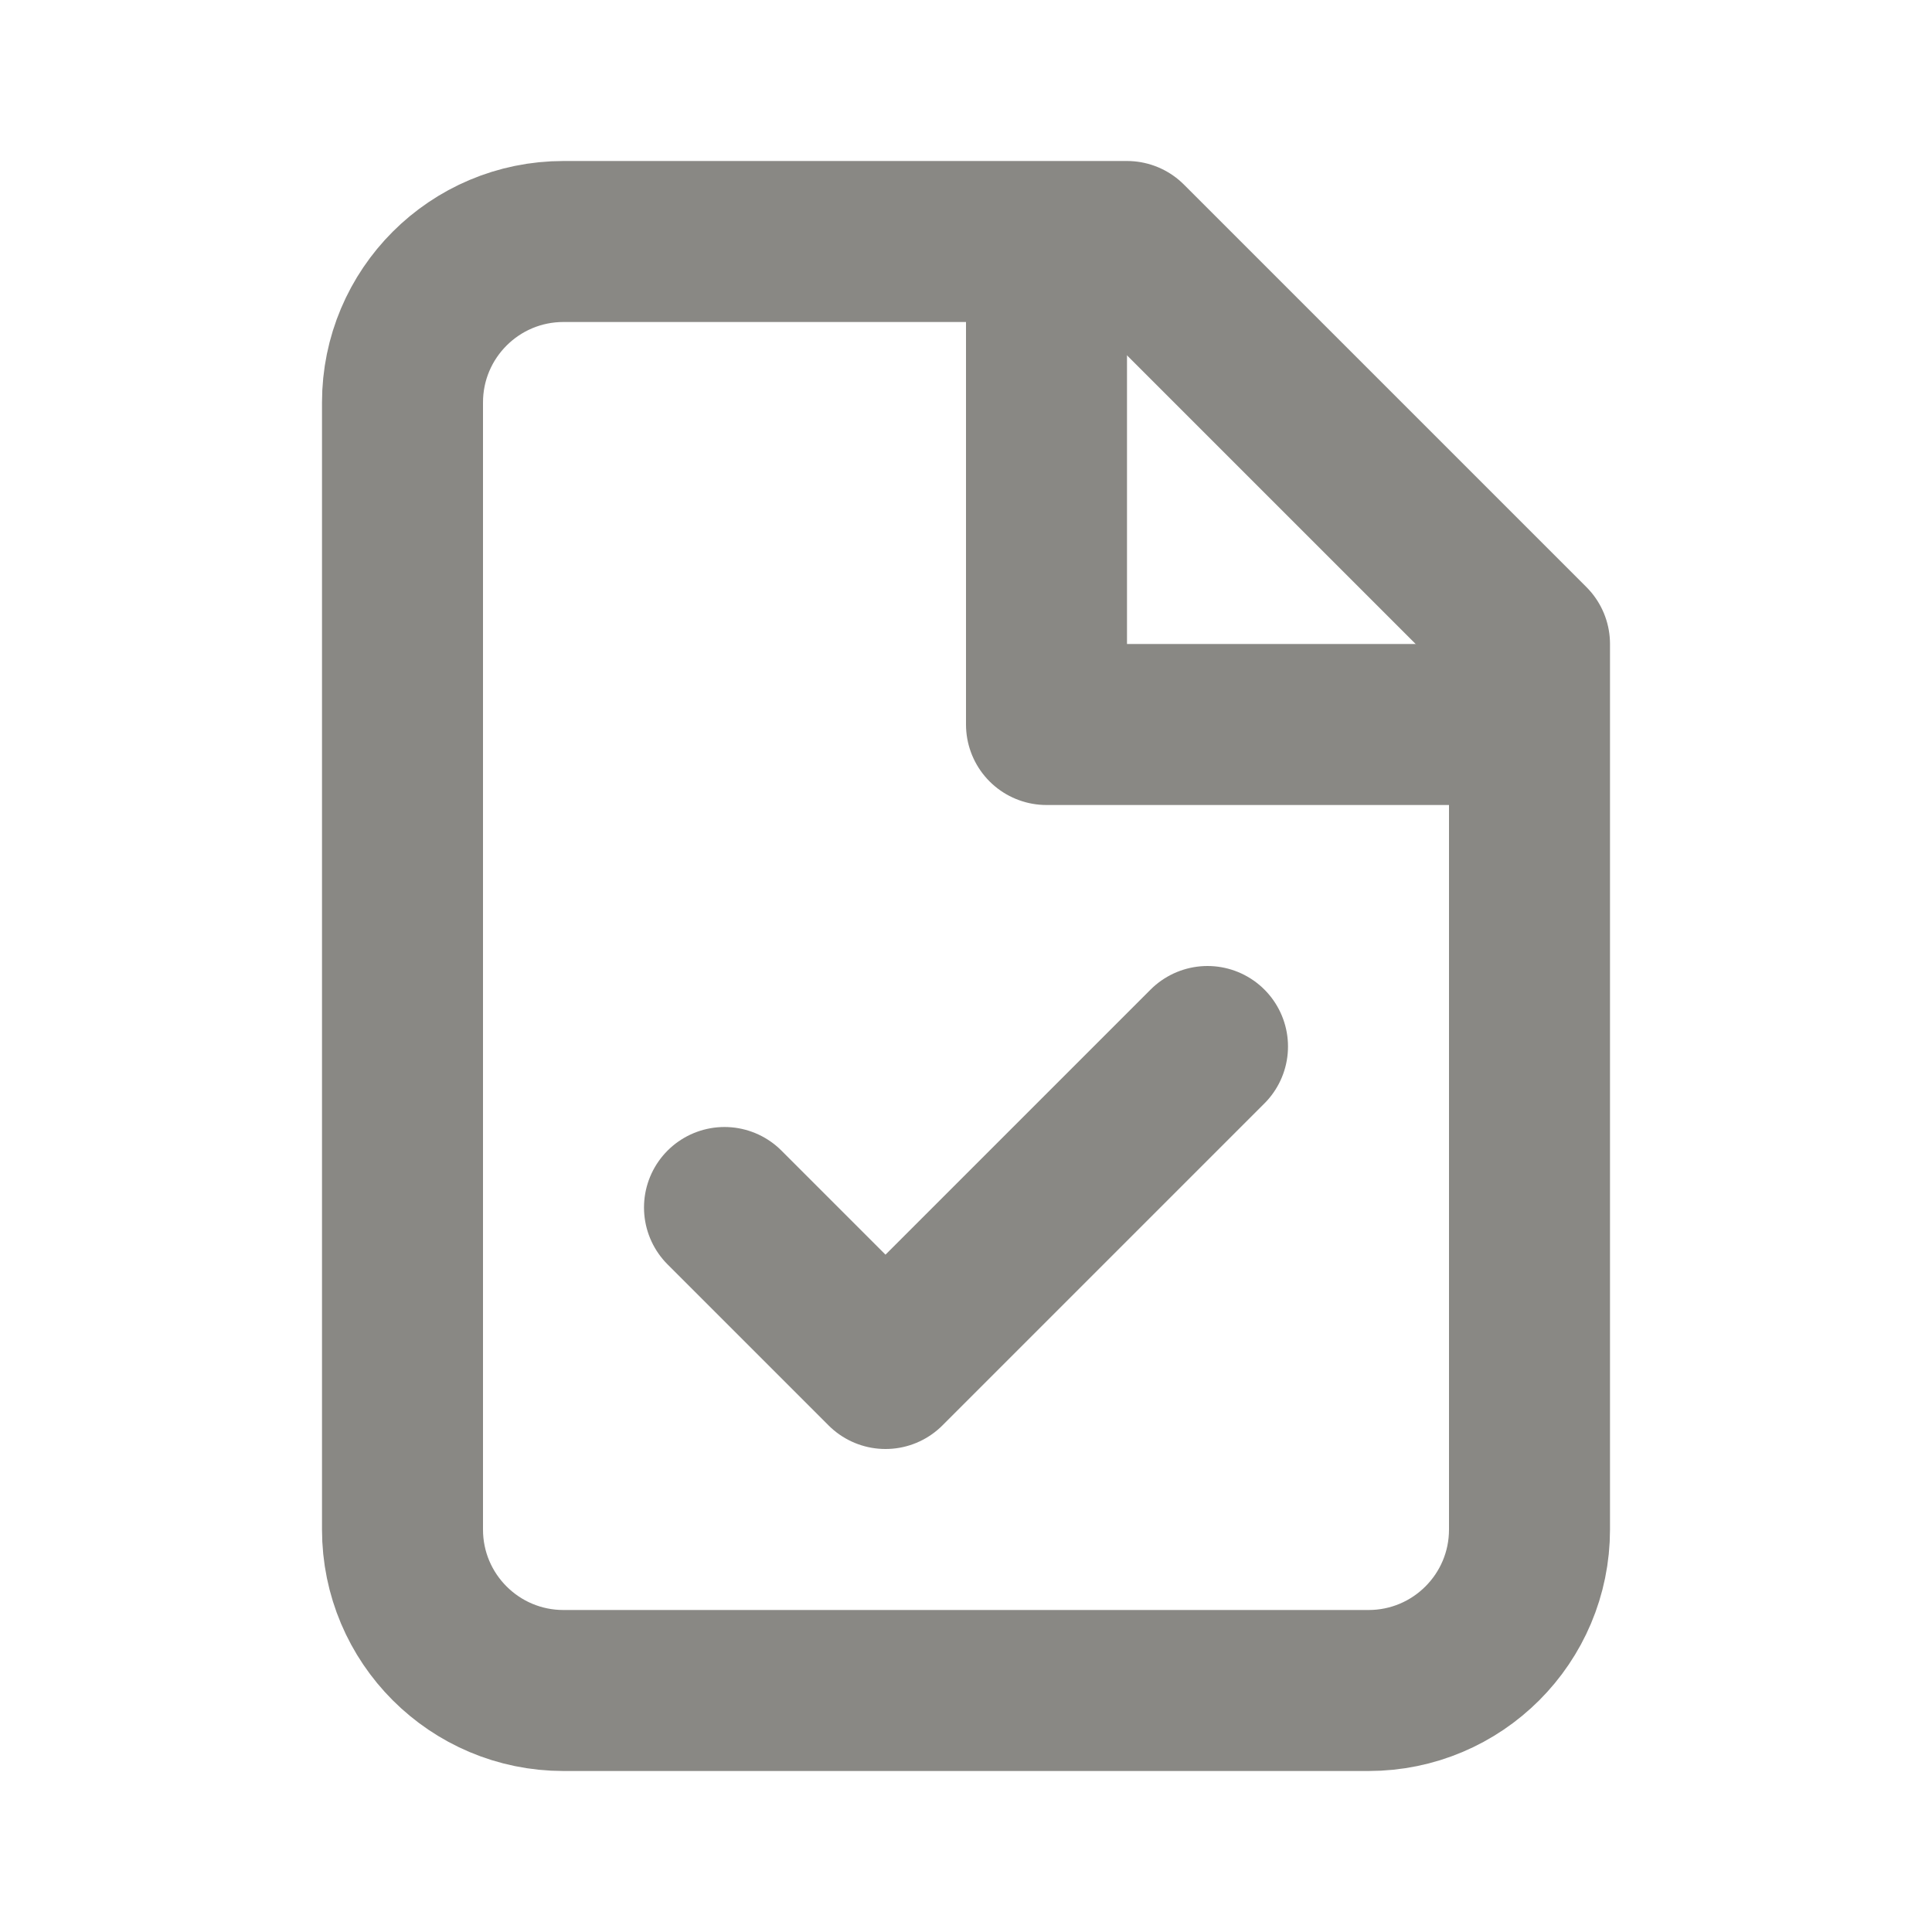
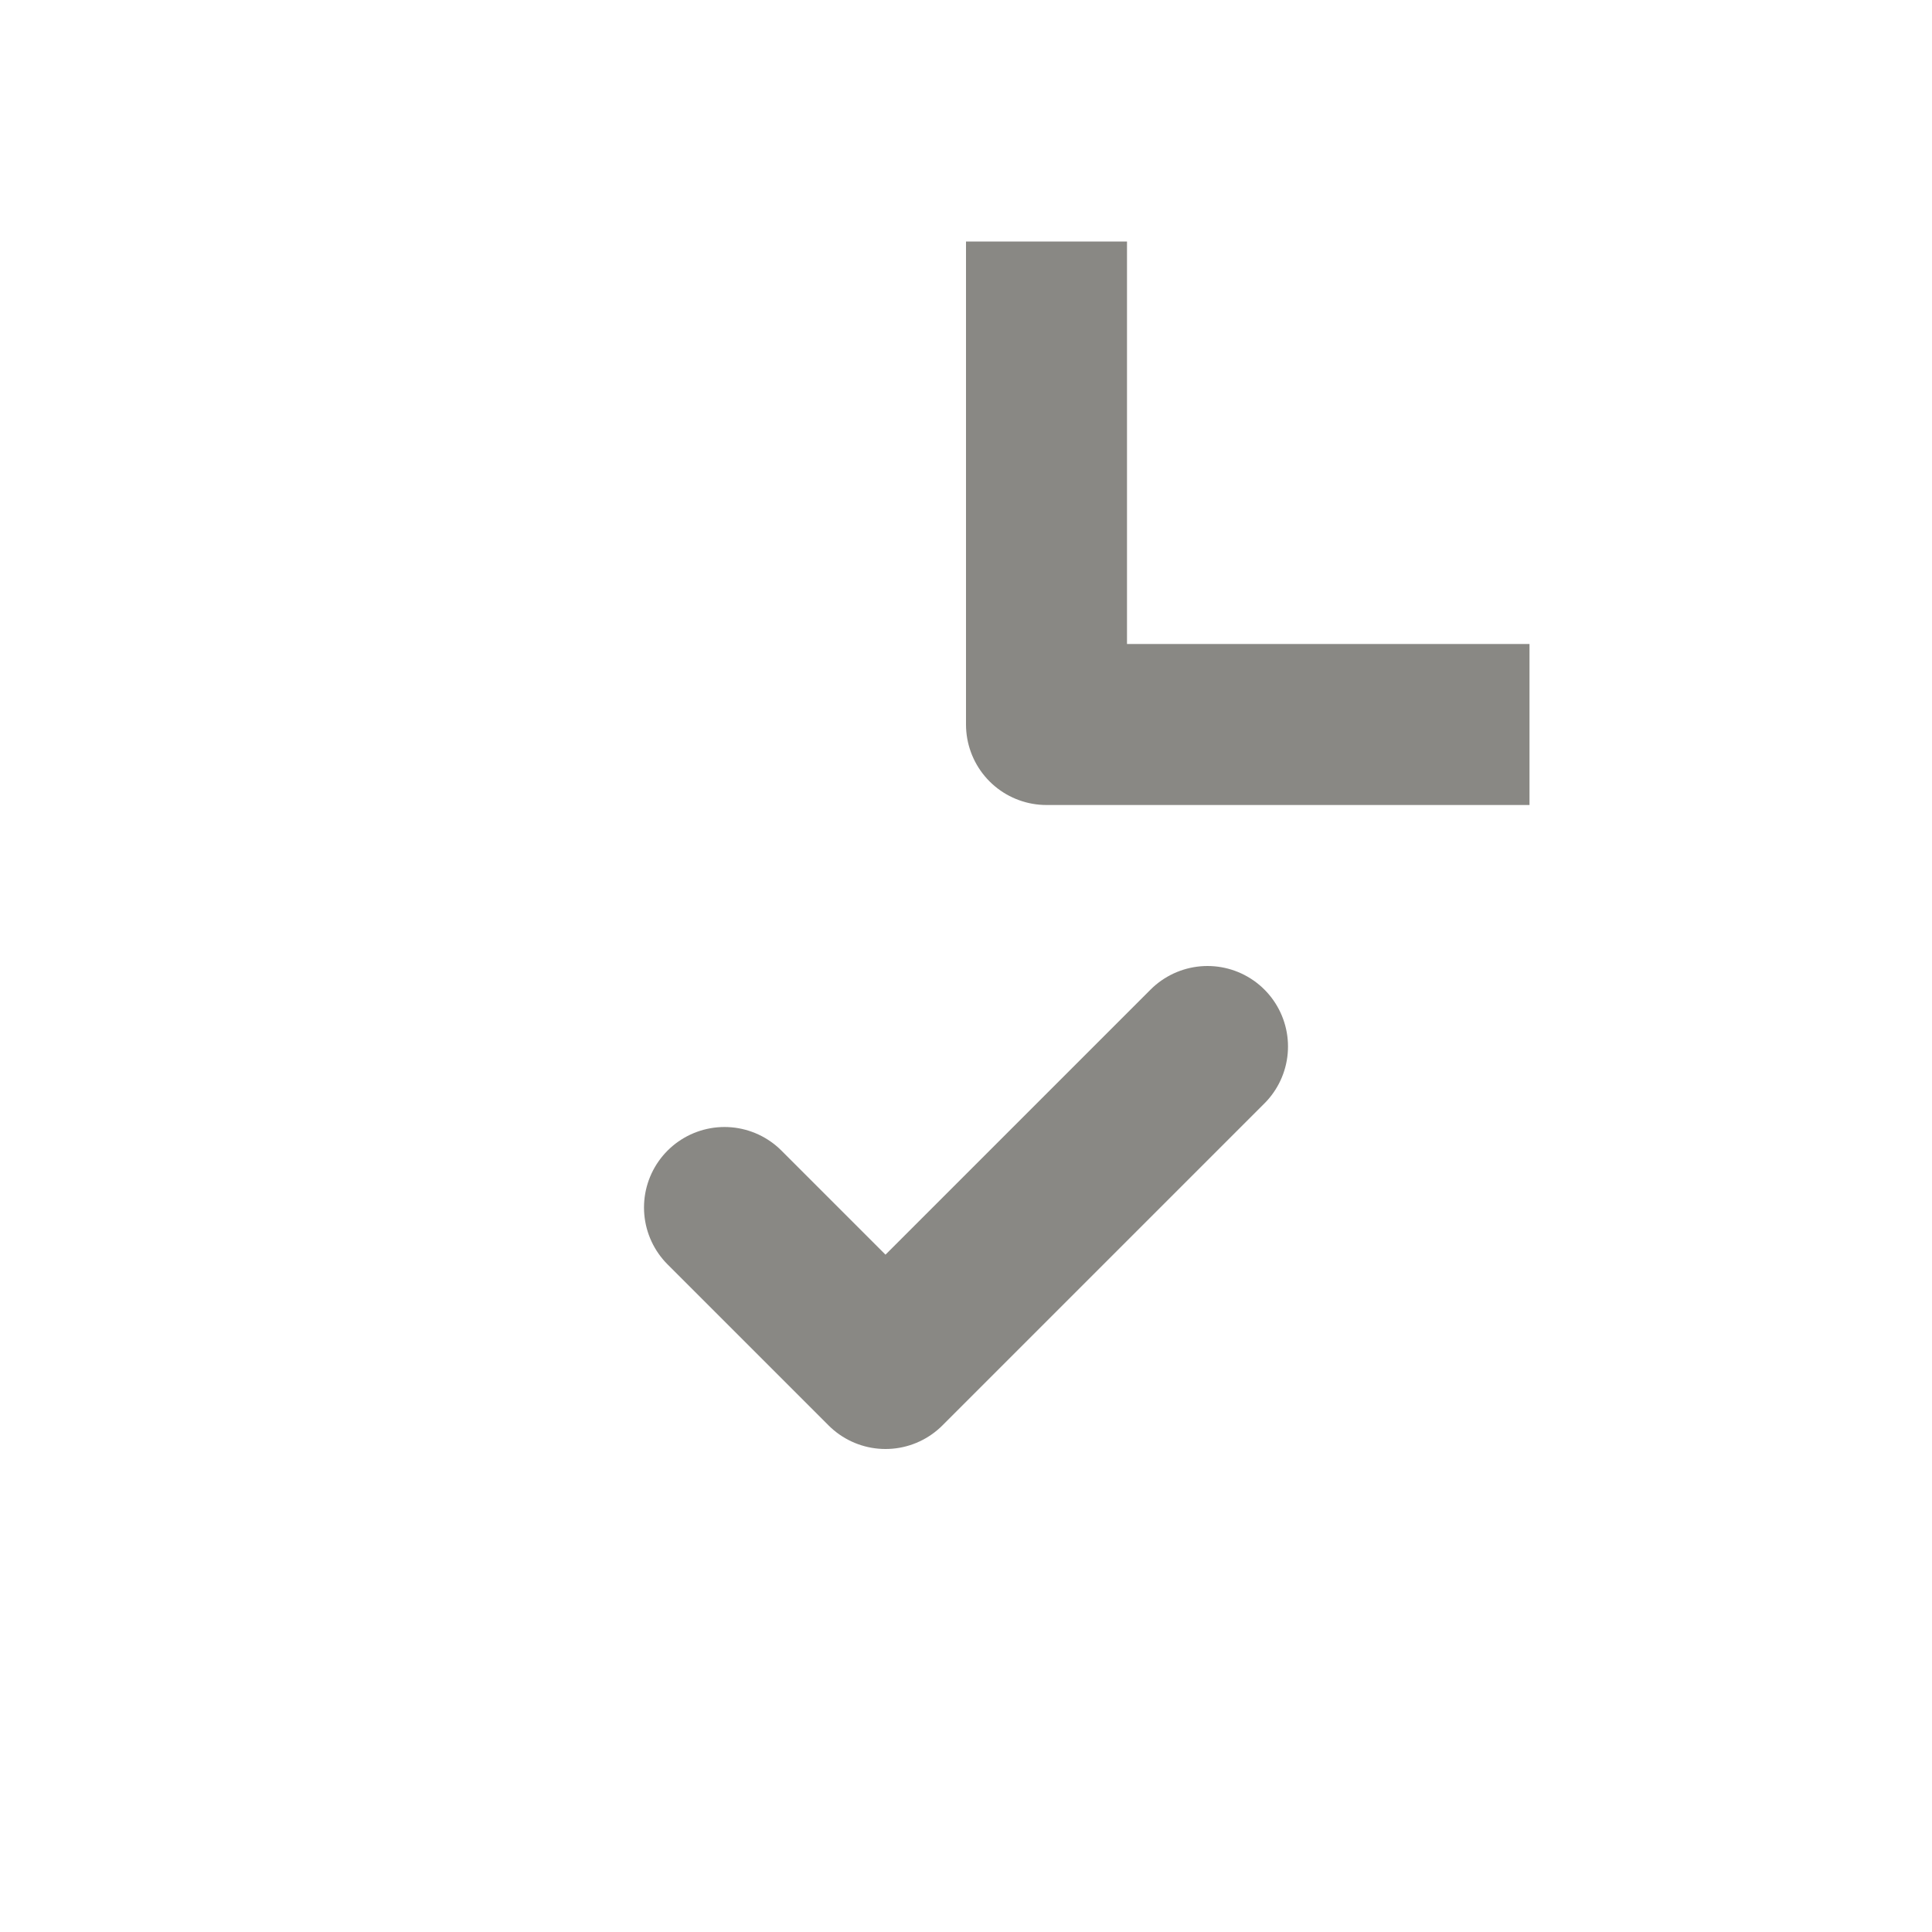
<svg xmlns="http://www.w3.org/2000/svg" width="24" height="24" viewBox="0 0 24 24" fill="none">
  <g id="File / File_Check">
-     <path id="Vector" d="M7 21C5.895 21 5 20.105 5 19V5C5 3.895 5.895 3 7 3H14L19 8V19C19 20.105 18.105 21 17 21H7Z" stroke="#898884" stroke-width="2" stroke-linecap="round" stroke-linejoin="round" />
    <path id="Vector_2" d="M13 3V9H19" stroke="#898884" stroke-width="2" stroke-linejoin="round" />
    <path id="Vector_3" d="M15 13L11 17L9 15" stroke="#898884" stroke-width="2" stroke-linecap="round" stroke-linejoin="round" />
  </g>
</svg>